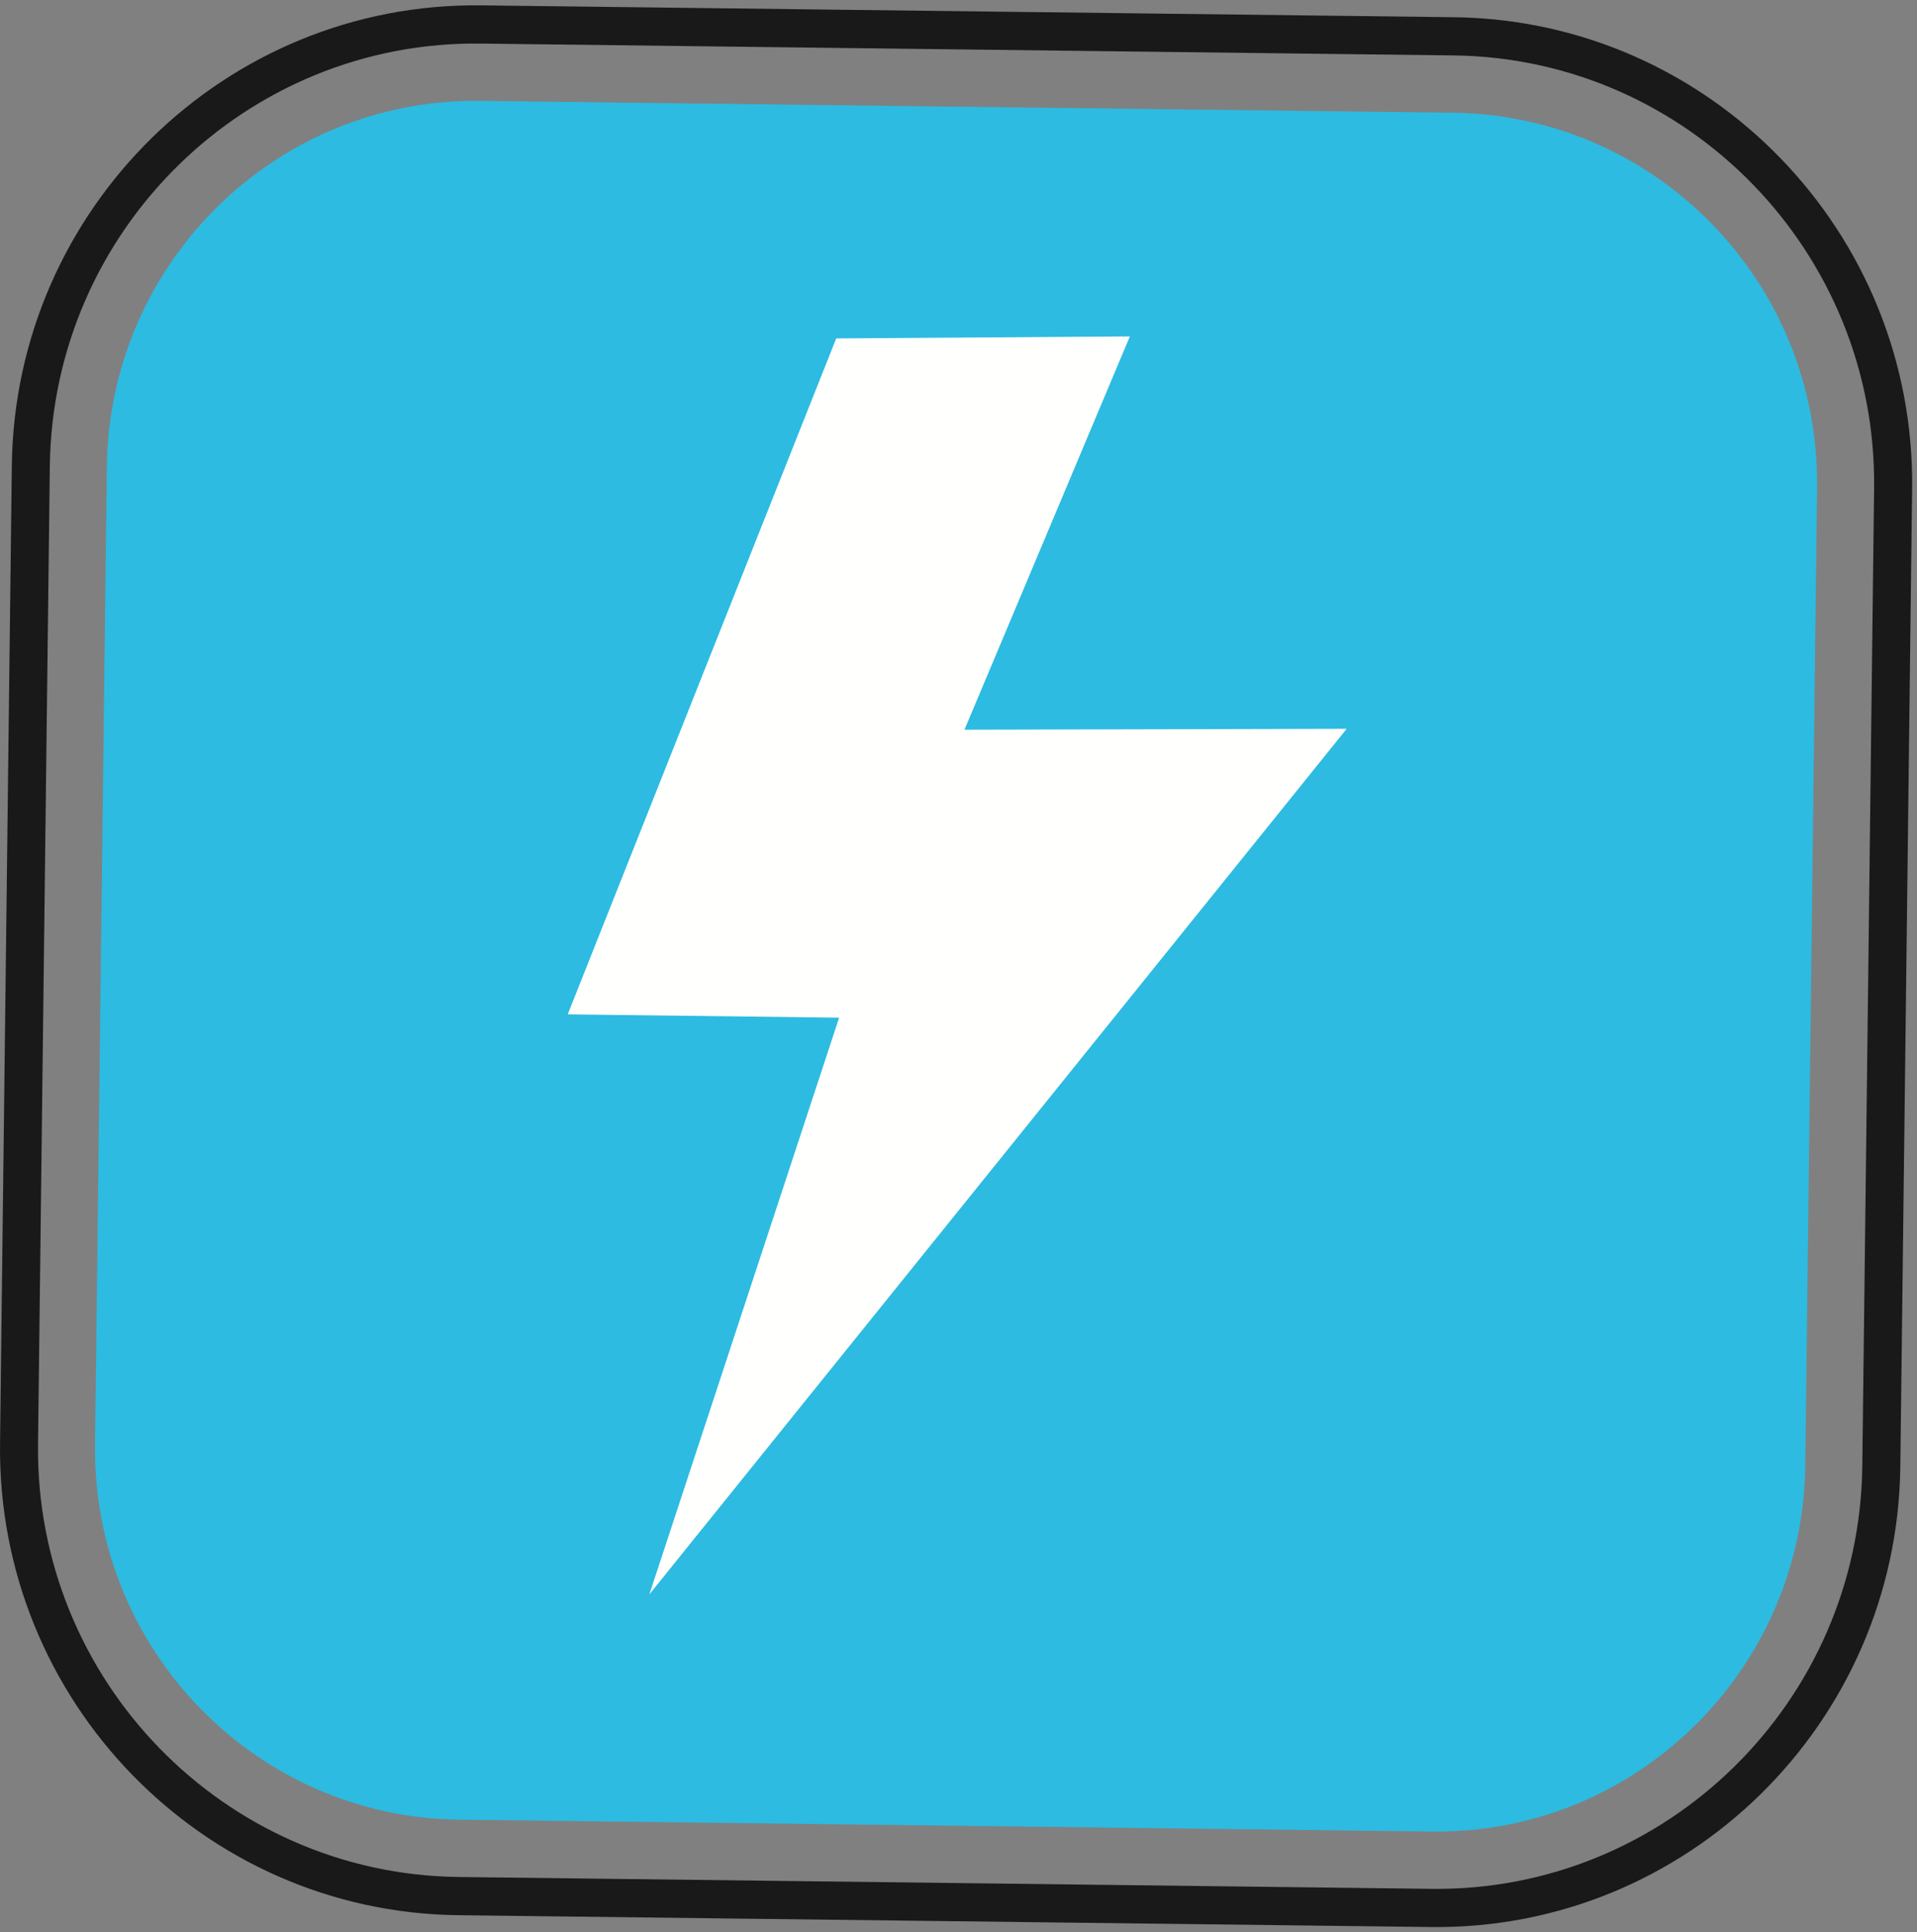
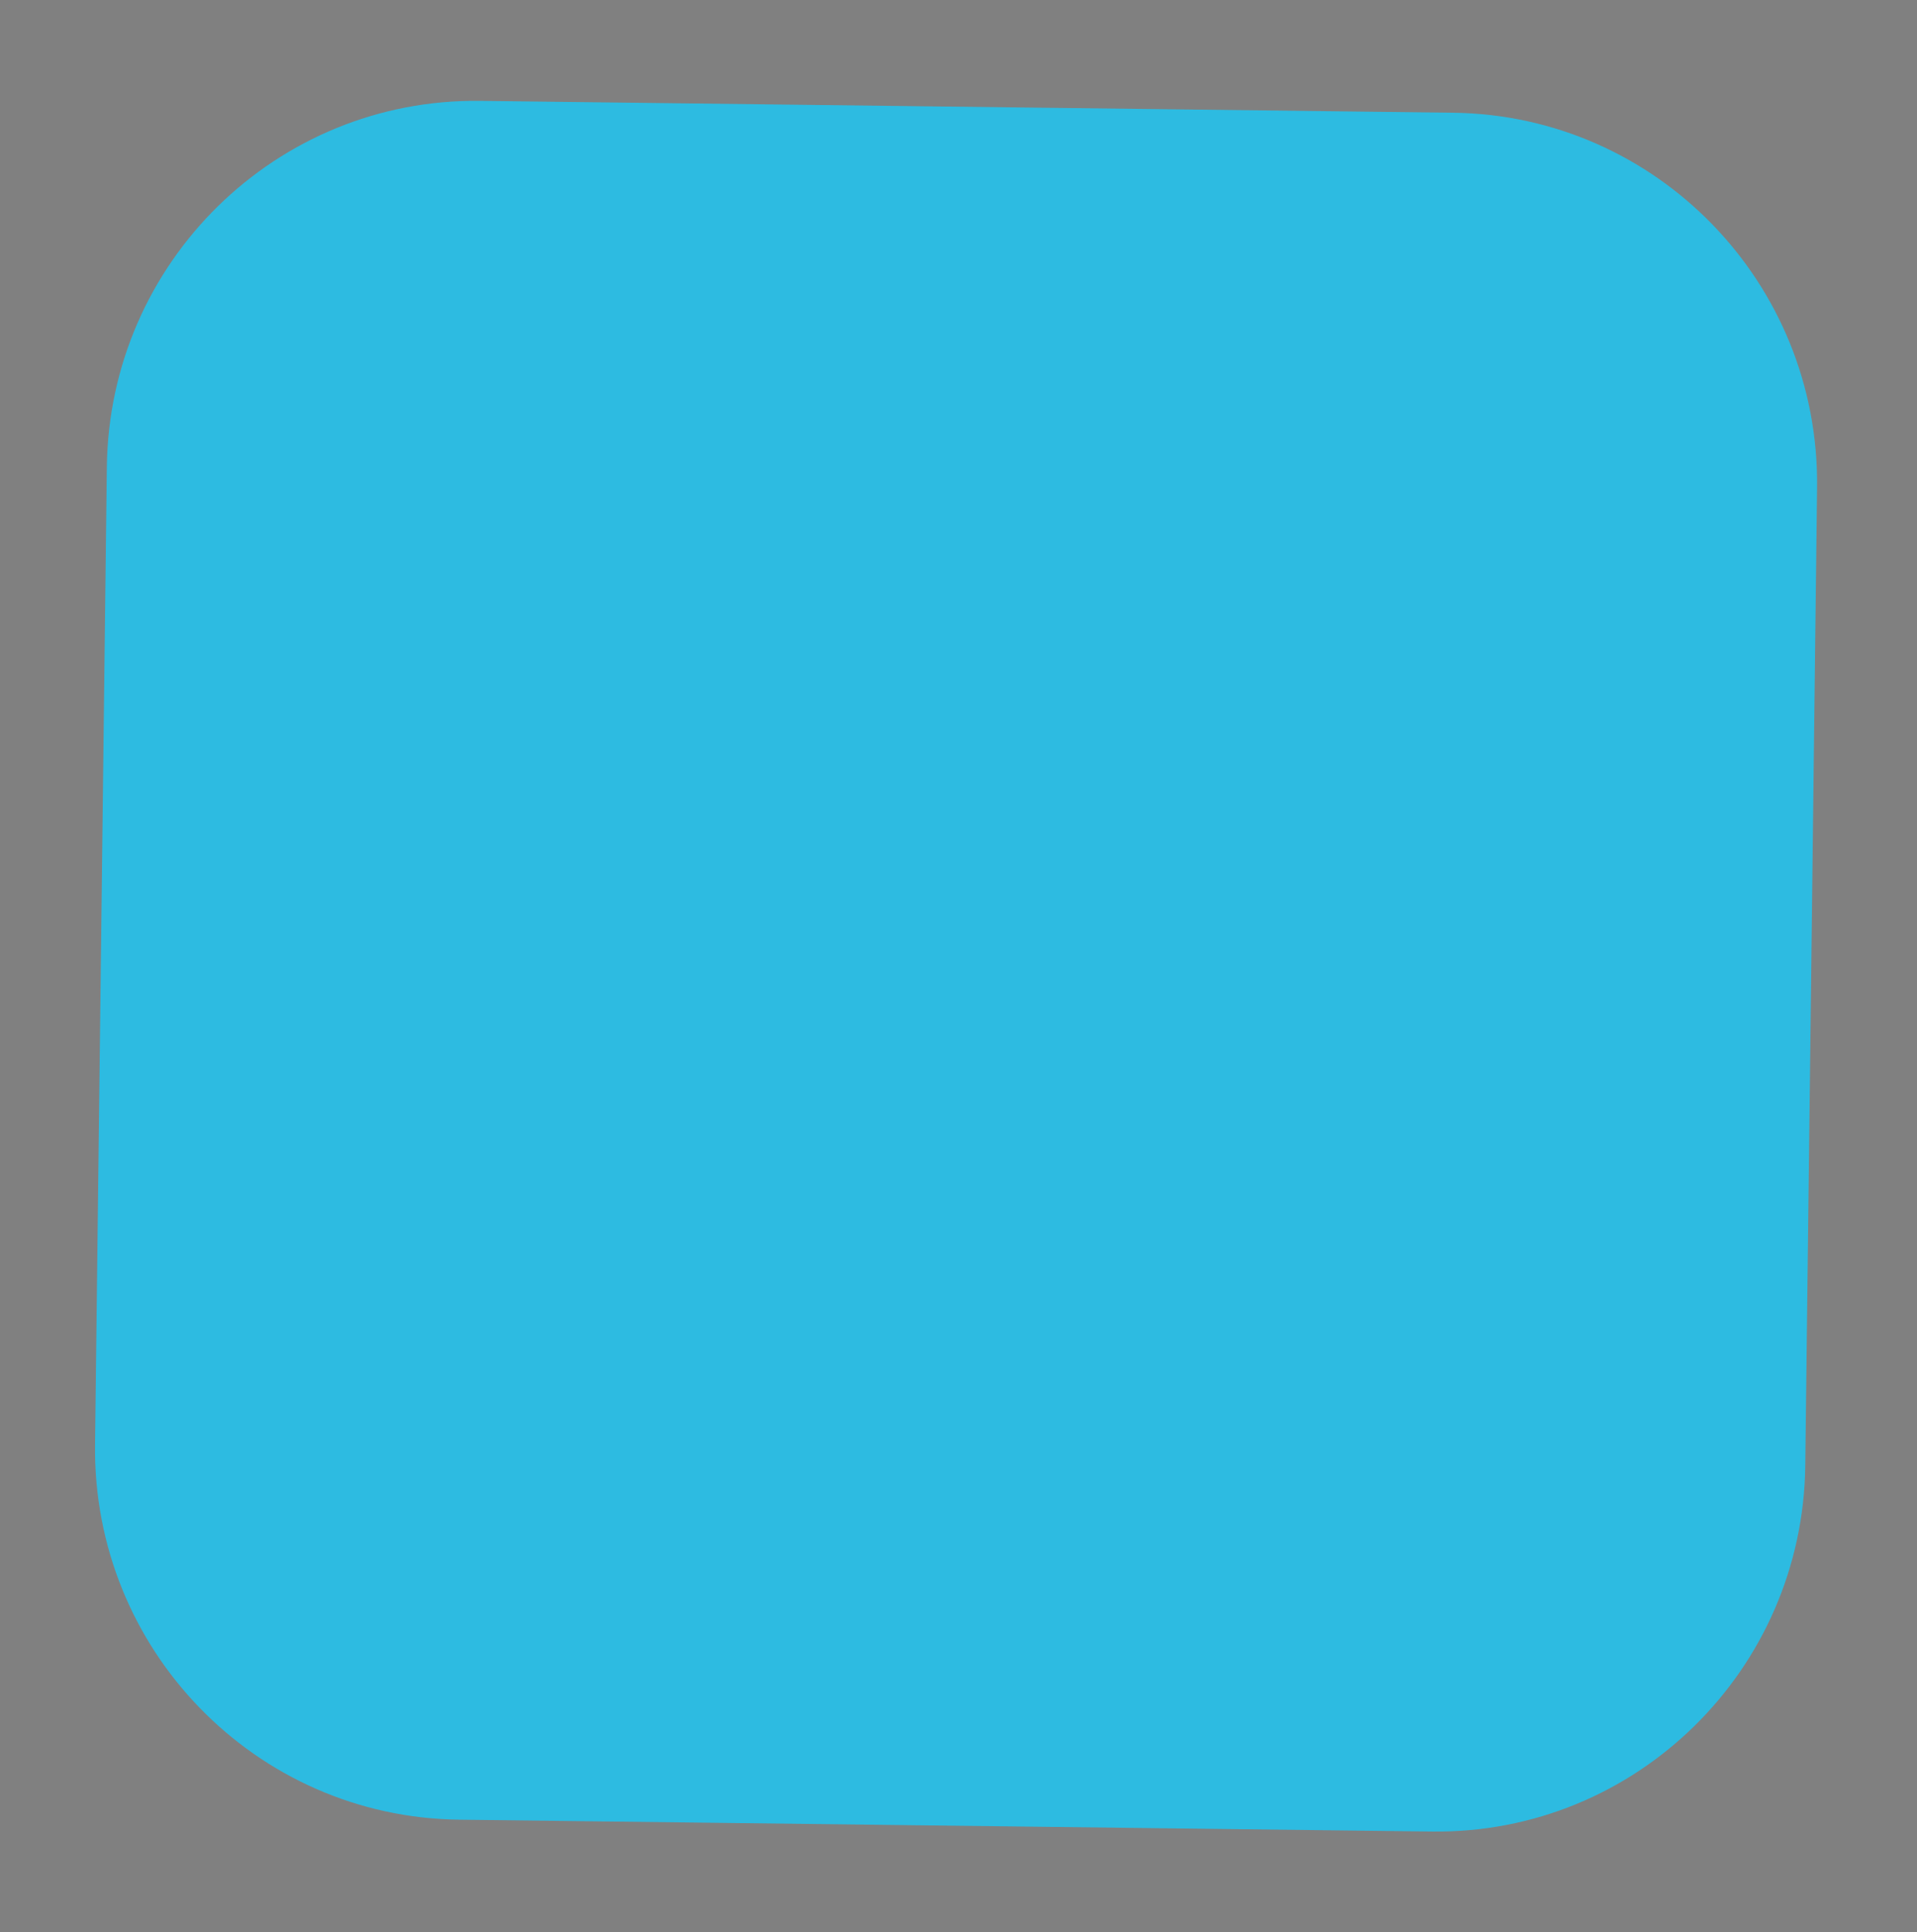
<svg xmlns="http://www.w3.org/2000/svg" width="124px" height="125px" viewBox="0 0 124 125" version="1.1">
  <rect x="0" y="0" width="124" height="125" fill="#808080" stroke="none" />
  <title>icon_electricite</title>
  <desc>Created with Sketch.</desc>
  <g id="Page-1" stroke="none" stroke-width="1" fill="none" fill-rule="evenodd">
    <g id="icon_electricite">
-       <path d="M31.086,2.819 C15.907,2.634 3.408,14.898 3.223,30.155 L2.46,93.426 C2.276,108.683 14.477,121.248 29.655,121.433 L92.599,122.2 C107.778,122.386 120.277,110.121 120.462,94.864 L121.225,31.593 C121.409,16.336 109.208,3.771 94.03,3.586 L31.086,2.819 Z M92.569,124.67 L29.625,123.905 C13.091,123.704 -0.197,110.016 0.003,93.396 L0.764,30.127 C0.965,13.505 14.58,0.145 31.116,0.347 L94.058,1.114 C110.594,1.316 123.882,15.001 123.684,31.623 L122.921,94.894 C122.72,111.514 109.105,124.872 92.569,124.67 Z" id="Fill-1" fill="#1A1919" />
      <path d="M92.644,118.493 L29.7,117.726 C16.533,117.567 5.989,106.705 6.148,93.469 L6.911,30.201 C7.072,16.965 17.875,6.366 31.042,6.526 L93.984,7.293 C107.153,7.452 117.697,18.312 117.536,31.547 L116.773,94.818 C116.615,108.053 105.811,118.653 92.644,118.493" id="Fill-4" fill="#2DBBE1" />
-       <polygon id="Fill-6" fill="#FFFFFE" points="54.091 21.894 73.084 21.765 62.386 47.209 87.11 47.15 42.004 103.148 54.278 65.839 36.722 65.625" />
    </g>
  </g>
</svg>